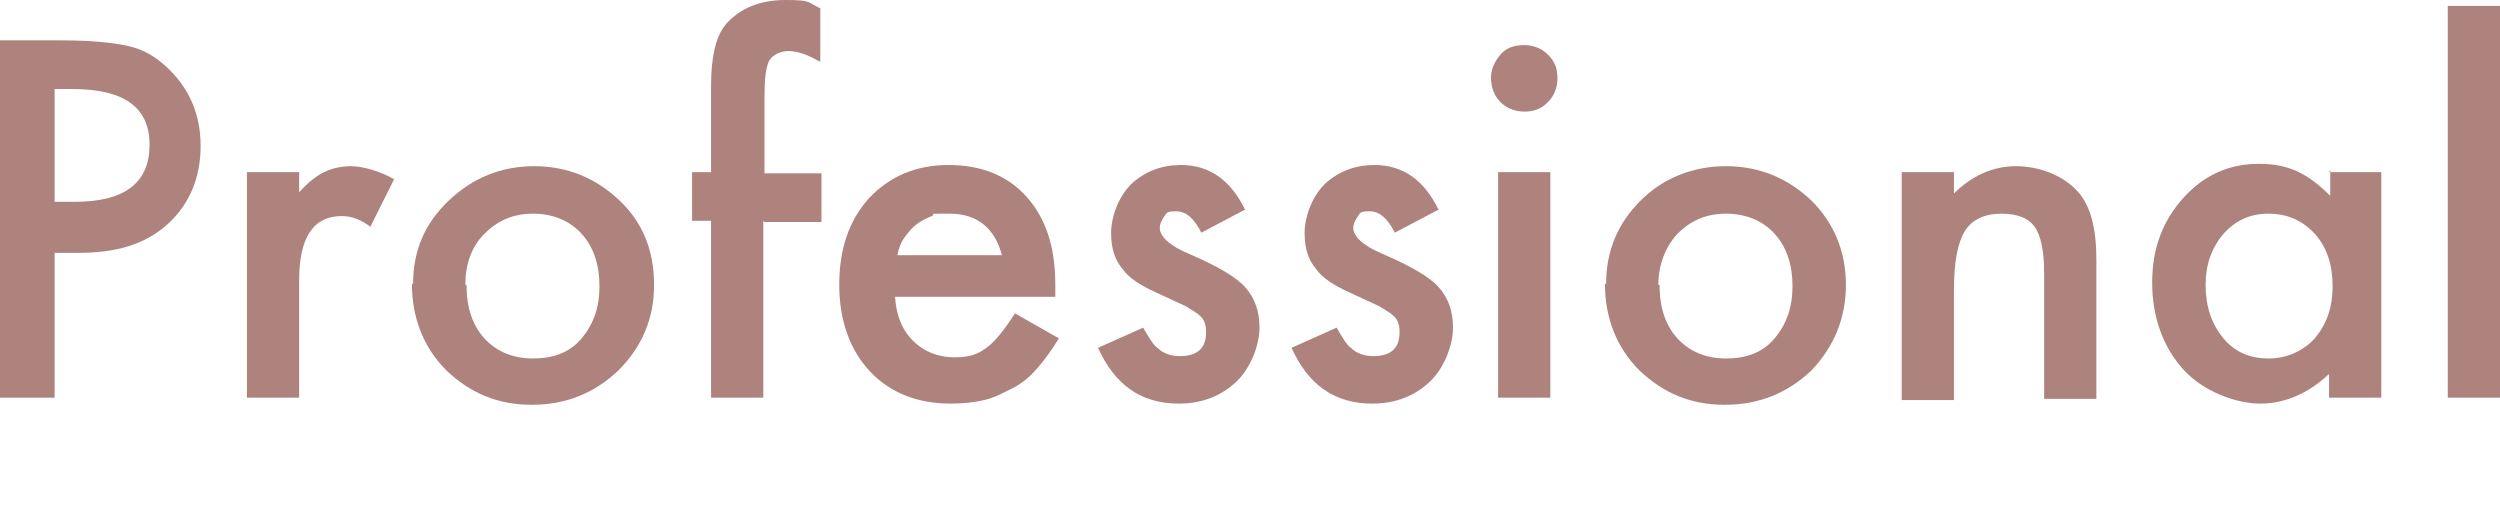
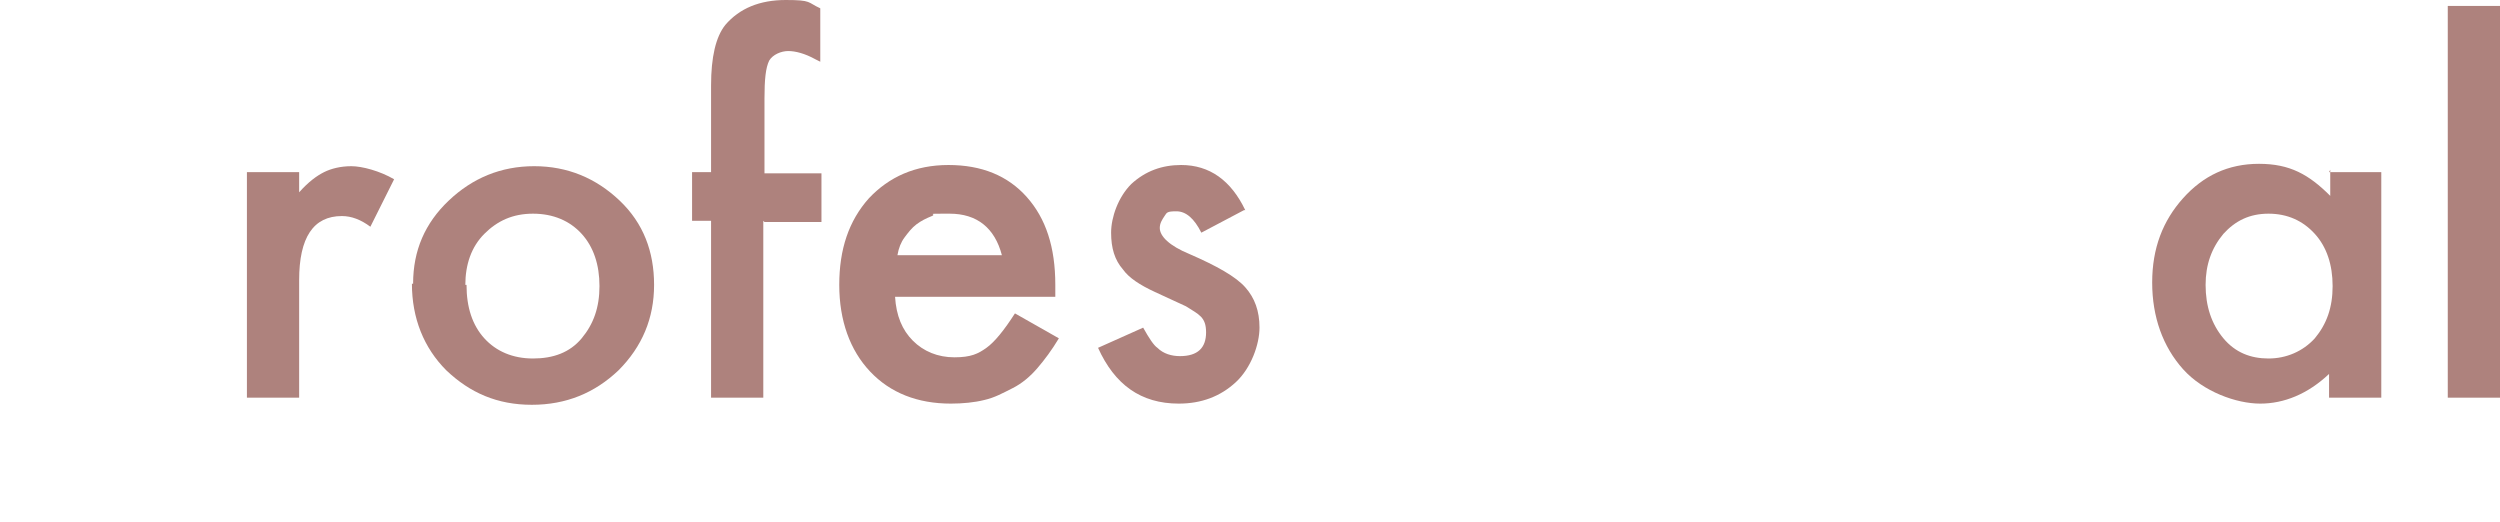
<svg xmlns="http://www.w3.org/2000/svg" id="_レイヤー_2" version="1.1" viewBox="0 0 210.6 44">
  <defs>
    <style>
      .st0 {
        fill: #ae827d;
      }
    </style>
  </defs>
  <g id="layout">
    <g>
-       <path class="st0" d="M4.6,21.3v12.2H0V3.4h5.2c2.5,0,4.4.2,5.7.5,1.3.3,2.4,1,3.4,2,1.7,1.7,2.6,3.8,2.6,6.4s-.9,4.9-2.8,6.6-4.3,2.4-7.5,2.4h-2.1ZM4.6,17h1.7c4.2,0,6.3-1.6,6.3-4.8s-2.2-4.7-6.5-4.7h-1.5v9.5h0Z" />
      <path class="st0" d="M20.8,14.5h4.4v1.7c.8-.9,1.5-1.4,2.1-1.7.6-.3,1.4-.5,2.3-.5s2.4.4,3.6,1.1l-2,4c-.8-.6-1.6-.9-2.4-.9-2.4,0-3.6,1.8-3.6,5.4v9.9h-4.4V14.5h0Z" />
      <path class="st0" d="M34.8,23.9c0-2.8,1-5.1,3-7s4.4-2.9,7.2-2.9,5.2,1,7.2,2.9c2,1.9,2.9,4.3,2.9,7.1s-1,5.2-3,7.2c-2,1.9-4.4,2.9-7.3,2.9s-5.2-1-7.2-2.9c-1.9-1.9-2.9-4.4-2.9-7.3ZM39.3,24c0,1.9.5,3.4,1.5,4.5,1,1.1,2.4,1.7,4.1,1.7s3.1-.5,4.1-1.7,1.5-2.6,1.5-4.4-.5-3.3-1.5-4.4c-1-1.1-2.4-1.7-4.1-1.7s-3,.6-4.1,1.7-1.6,2.6-1.6,4.3h0Z" />
      <path class="st0" d="M64.3,18.6v14.9h-4.4v-14.9h-1.6v-4.1h1.6v-7.3c0-2.4.4-4.1,1.2-5.1C62.3.7,64,0,66.2,0s1.8.2,2.9.7v4.5l-.4-.2c-.9-.5-1.7-.7-2.3-.7s-1.3.3-1.6.8c-.3.6-.4,1.6-.4,3.2v6.3h4.8v4.1h-4.8Z" />
      <path class="st0" d="M89,25h-13.6c.1,1.6.6,2.8,1.5,3.7.9.9,2.1,1.4,3.5,1.4s2-.3,2.7-.8c.7-.5,1.5-1.5,2.4-2.9l3.7,2.1c-.6,1-1.2,1.8-1.8,2.5s-1.3,1.3-2.1,1.7-1.5.8-2.4,1c-.8.2-1.8.3-2.8.3-2.8,0-5.1-.9-6.8-2.7-1.7-1.8-2.6-4.3-2.6-7.3s.8-5.4,2.5-7.3c1.7-1.8,3.9-2.8,6.7-2.8s5,.9,6.6,2.7c1.6,1.8,2.4,4.2,2.4,7.4v1s0,0,0,0ZM84.4,21.5c-.6-2.3-2.1-3.5-4.4-3.5s-1,0-1.5.2c-.5.2-.9.4-1.3.7-.4.3-.7.7-1,1.1s-.5.9-.6,1.5h8.8,0Z" />
      <path class="st0" d="M104.8,17.7l-3.6,1.9c-.6-1.2-1.3-1.8-2.1-1.8s-.8.1-1,.4-.4.6-.4,1c0,.7.8,1.5,2.5,2.2,2.3,1,3.9,1.9,4.7,2.8.8.9,1.2,2,1.2,3.4s-.7,3.4-2,4.6c-1.3,1.2-2.9,1.8-4.8,1.8-3.2,0-5.4-1.6-6.8-4.7l3.8-1.7c.5.9.9,1.5,1.2,1.7.5.5,1.2.7,1.9.7,1.5,0,2.2-.7,2.2-2s-.6-1.5-1.7-2.2c-.4-.2-.9-.4-1.3-.6-.4-.2-.9-.4-1.3-.6-1.3-.6-2.2-1.2-2.7-1.9-.7-.8-1-1.8-1-3.1s.6-3,1.7-4.1c1.2-1.1,2.6-1.6,4.2-1.6,2.4,0,4.2,1.3,5.4,3.8h0Z" />
-       <path class="st0" d="M121.1,17.7l-3.6,1.9c-.6-1.2-1.3-1.8-2.1-1.8s-.8.1-1,.4-.4.6-.4,1c0,.7.8,1.5,2.5,2.2,2.3,1,3.9,1.9,4.7,2.8.8.9,1.2,2,1.2,3.4s-.7,3.4-2,4.6c-1.3,1.2-2.9,1.8-4.8,1.8-3.2,0-5.4-1.6-6.8-4.7l3.8-1.7c.5.9.9,1.5,1.2,1.7.5.5,1.2.7,1.9.7,1.5,0,2.2-.7,2.2-2s-.6-1.5-1.7-2.2c-.4-.2-.9-.4-1.3-.6-.4-.2-.9-.4-1.3-.6-1.3-.6-2.2-1.2-2.7-1.9-.7-.8-1-1.8-1-3.1s.6-3,1.7-4.1c1.2-1.1,2.6-1.6,4.2-1.6,2.4,0,4.2,1.3,5.4,3.8h0Z" />
-       <path class="st0" d="M125.6,6.6c0-.8.3-1.4.8-2s1.2-.8,2-.8,1.5.3,2,.8c.6.6.8,1.2.8,2s-.3,1.5-.8,2c-.6.6-1.2.8-2,.8s-1.5-.3-2-.8-.8-1.2-.8-2.1ZM130.6,14.5v19h-4.4V14.5h4.4Z" />
-       <path class="st0" d="M135.3,23.9c0-2.8,1-5.1,2.9-7s4.4-2.9,7.2-2.9,5.2,1,7.2,2.9c1.9,1.9,2.9,4.3,2.9,7.1s-1,5.2-2.9,7.2c-2,1.9-4.4,2.9-7.3,2.9s-5.2-1-7.2-2.9c-1.9-1.9-2.9-4.4-2.9-7.3ZM139.8,24c0,1.9.5,3.4,1.5,4.5,1,1.1,2.4,1.7,4.1,1.7s3.1-.5,4.1-1.7,1.5-2.6,1.5-4.4-.5-3.3-1.5-4.4c-1-1.1-2.4-1.7-4.1-1.7s-3,.6-4.1,1.7c-1,1.1-1.6,2.6-1.6,4.3h0Z" />
-       <path class="st0" d="M160.2,14.5h4.4v1.8c1.5-1.5,3.3-2.3,5.2-2.3s3.9.7,5.2,2.1c1.1,1.2,1.6,3.1,1.6,5.8v11.7h-4.4v-10.6c0-1.9-.3-3.2-.8-3.9-.5-.7-1.4-1.1-2.8-1.1s-2.5.5-3.1,1.5c-.6,1-.9,2.6-.9,5v9.2h-4.4V14.5h0Z" />
      <path class="st0" d="M196.2,14.5h4.4v19h-4.4v-2c-1.8,1.7-3.8,2.5-5.8,2.5s-4.8-1-6.5-2.9c-1.7-1.9-2.6-4.4-2.6-7.3s.9-5.2,2.6-7.1c1.7-1.9,3.8-2.9,6.4-2.9s4.2.9,6,2.7v-2.2h0ZM185.8,24c0,1.8.5,3.3,1.5,4.5,1,1.2,2.3,1.7,3.8,1.7s2.9-.6,3.9-1.7c1-1.2,1.5-2.6,1.5-4.4s-.5-3.3-1.5-4.4c-1-1.1-2.3-1.7-3.9-1.7s-2.8.6-3.8,1.7c-1,1.2-1.5,2.6-1.5,4.3h0Z" />
      <path class="st0" d="M210.6.5v33h-4.4V.5h4.4Z" />
    </g>
  </g>
</svg>